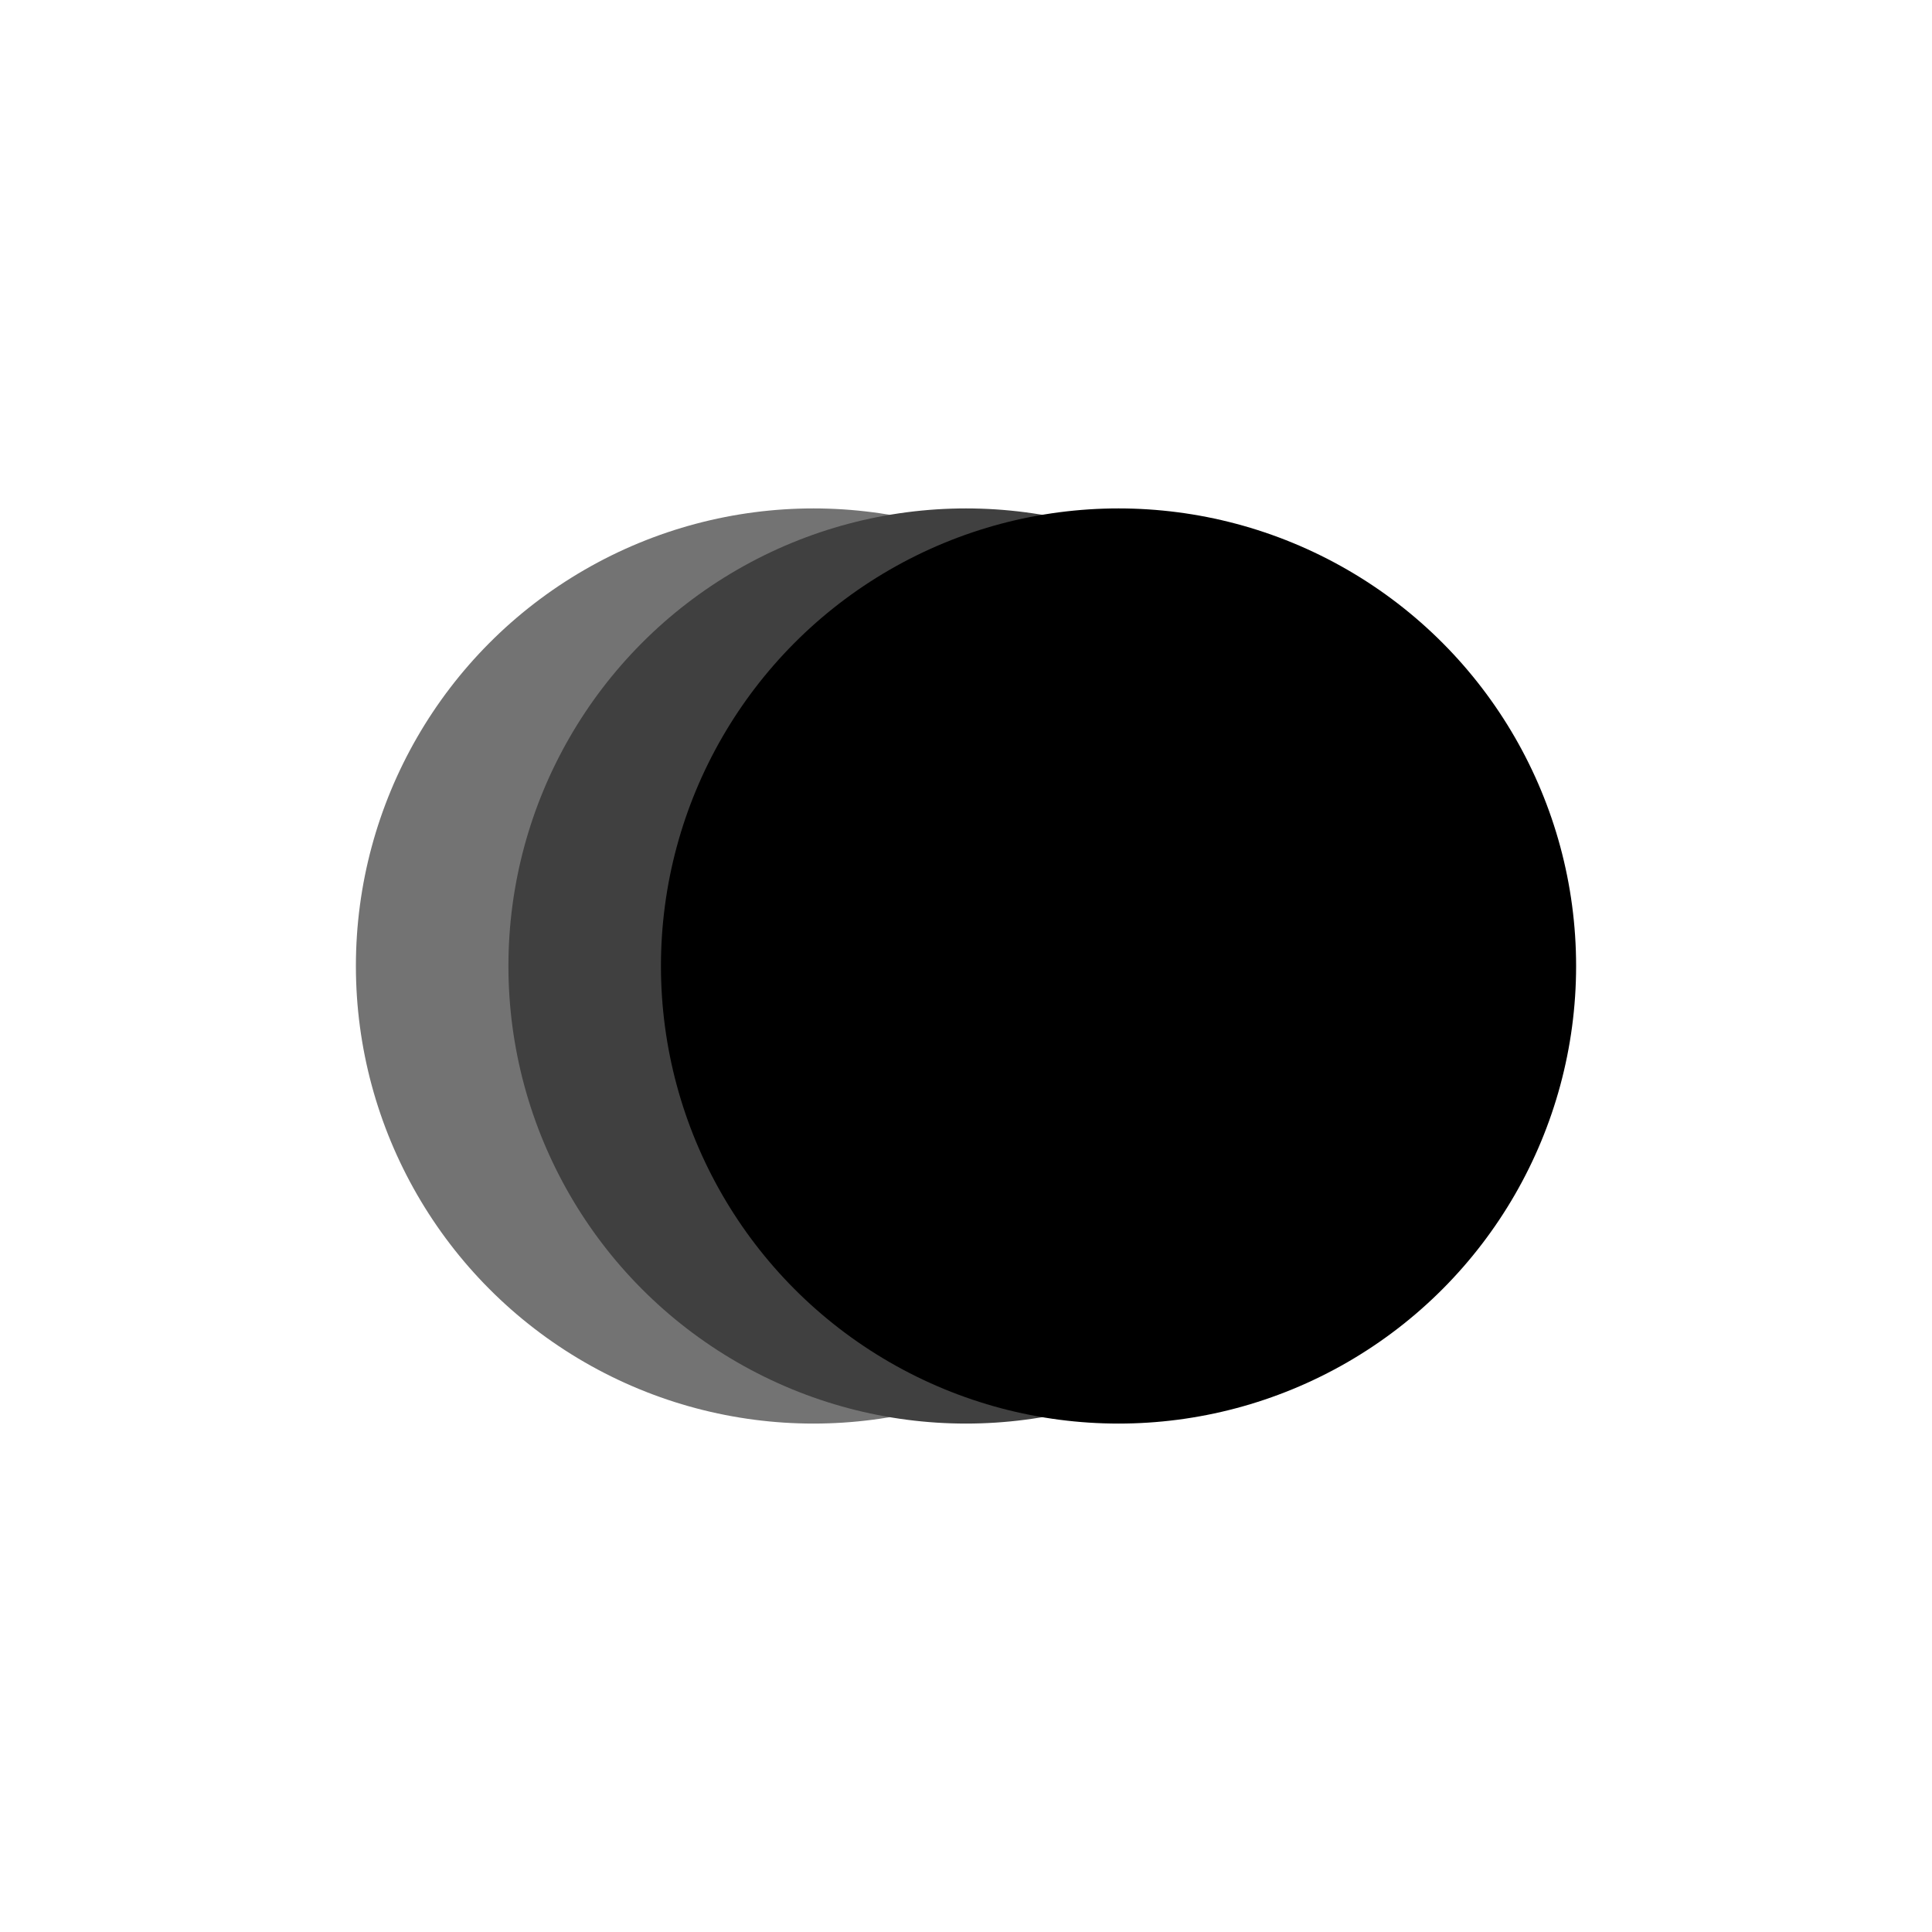
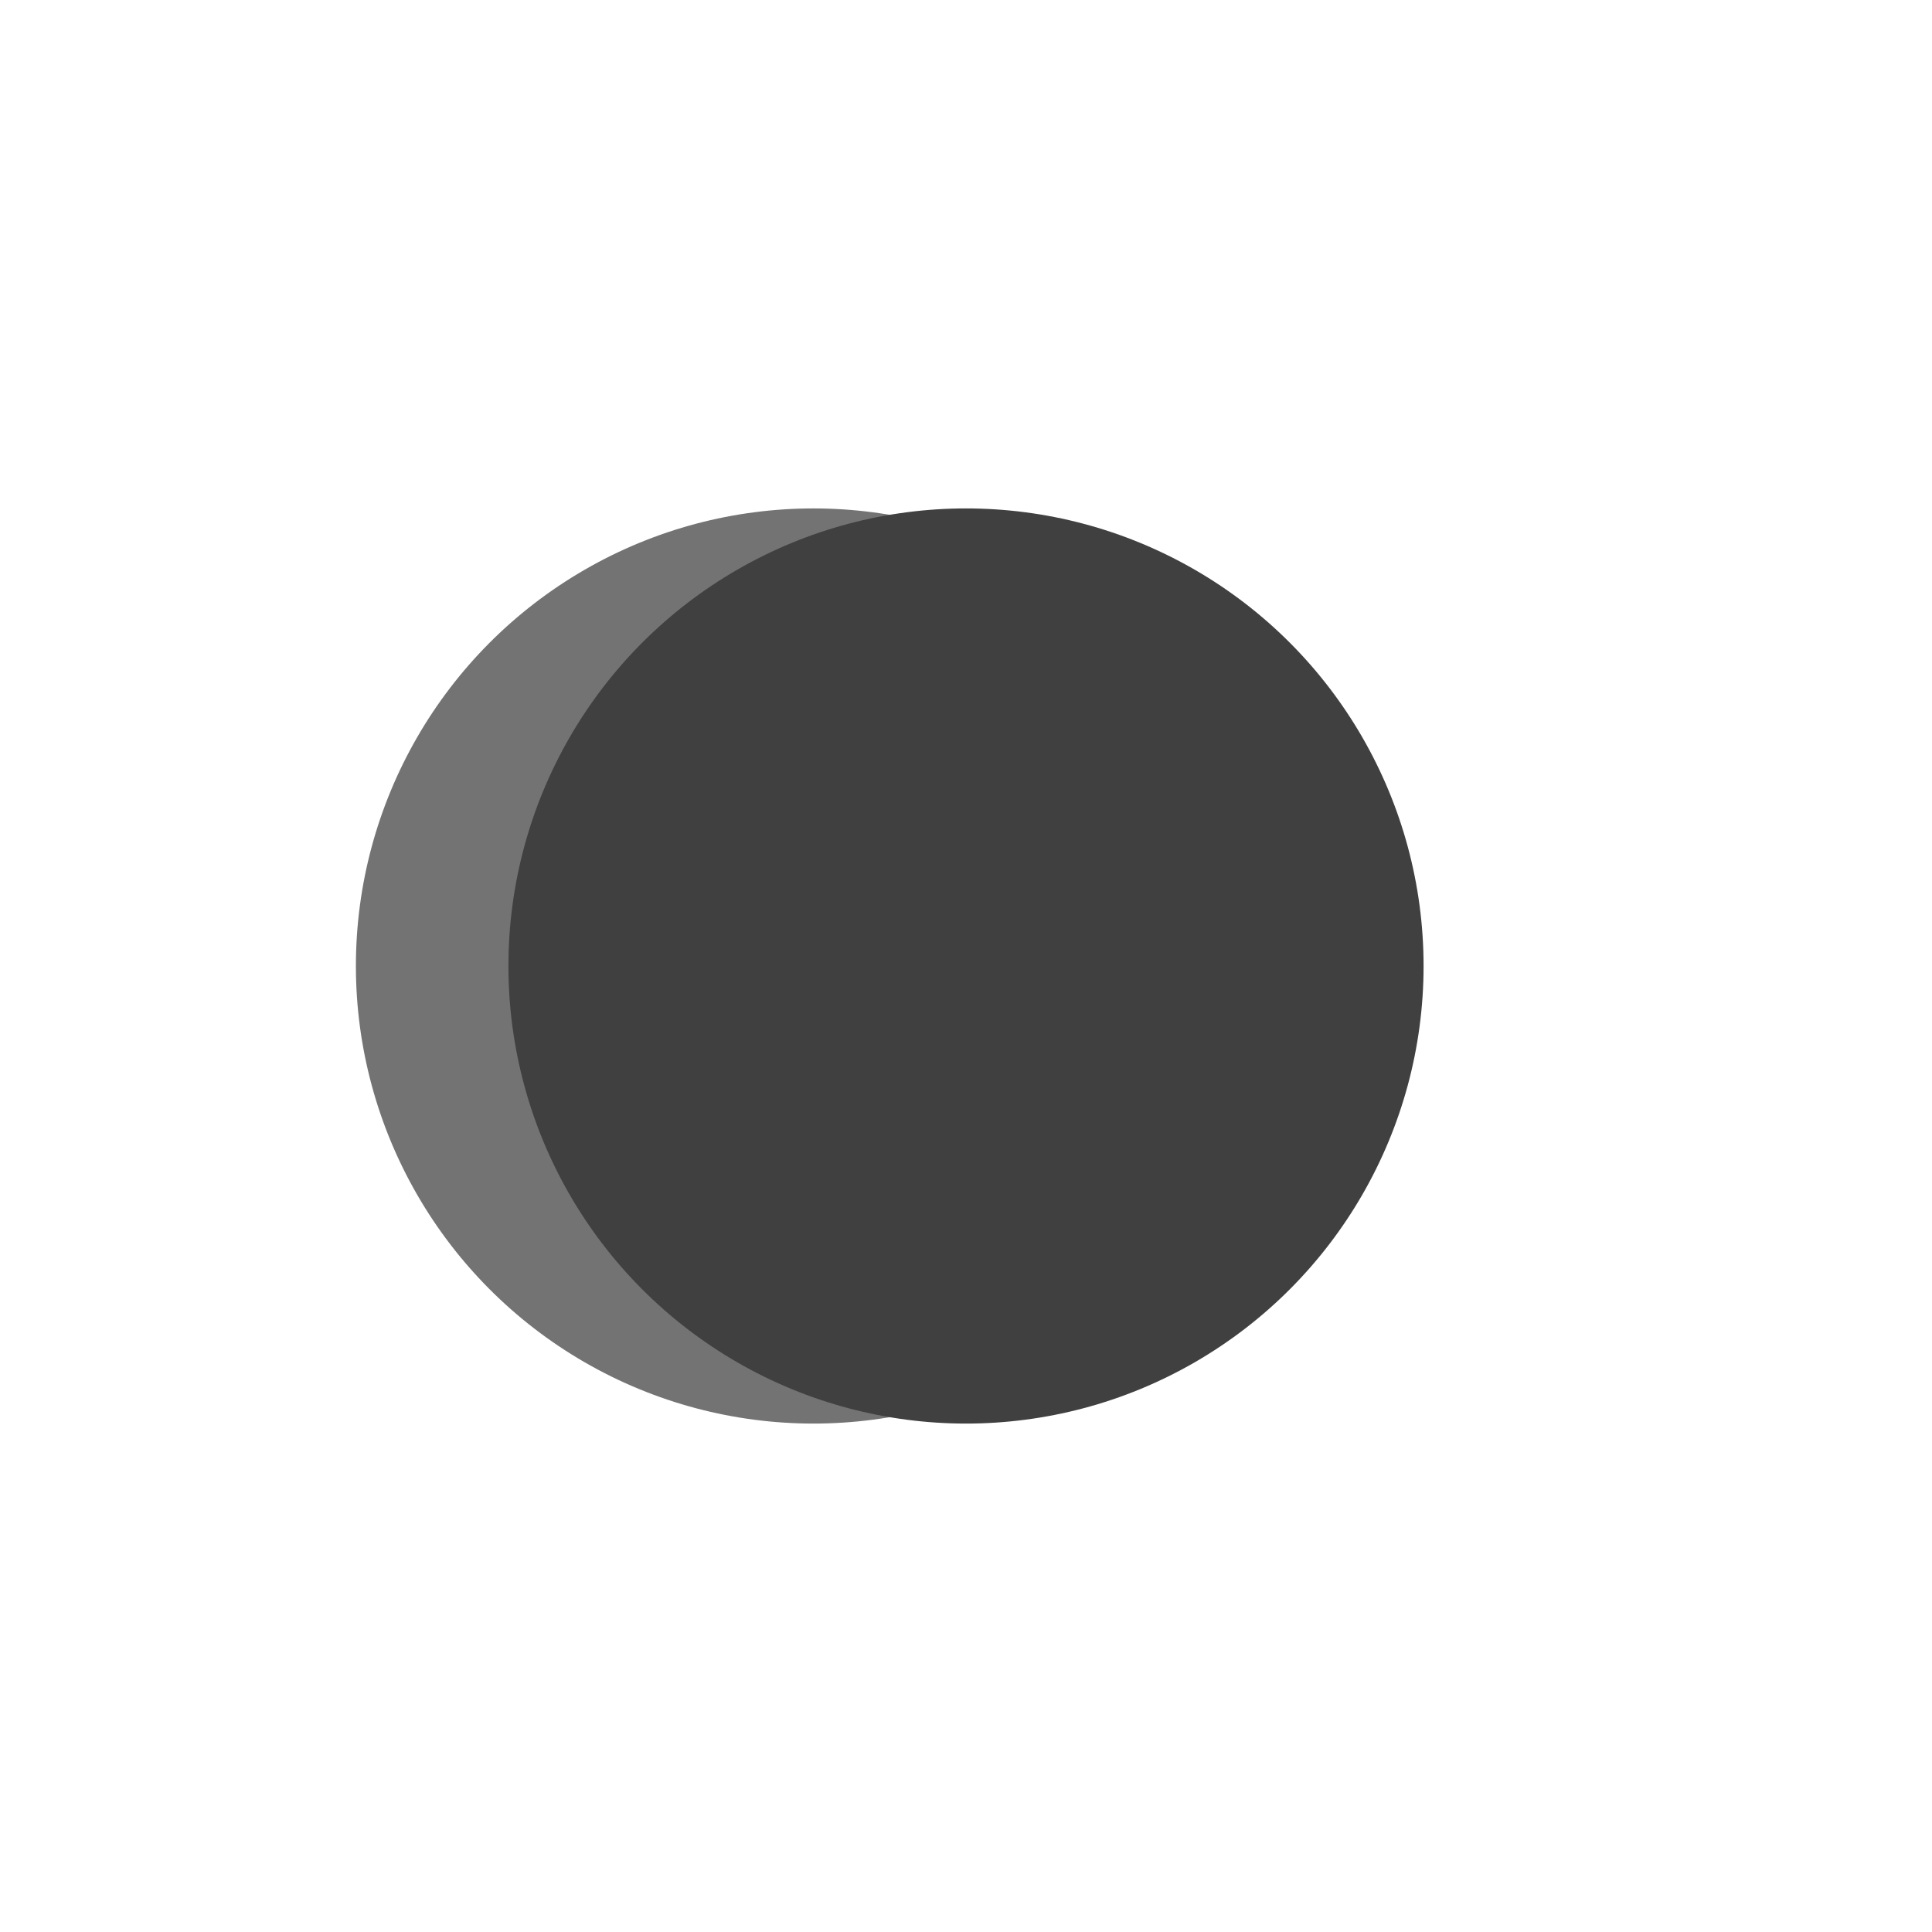
<svg xmlns="http://www.w3.org/2000/svg" width="304" height="304" viewBox="0 0 304 304" fill="none">
  <rect width="304" height="304" fill="white" />
  <ellipse cx="128" cy="152" rx="72" ry="72" fill="#737373" />
  <ellipse cx="152" cy="152" rx="72" ry="72" fill="#404040" />
-   <ellipse cx="176" cy="152" rx="72" ry="72" fill="black" />
</svg>